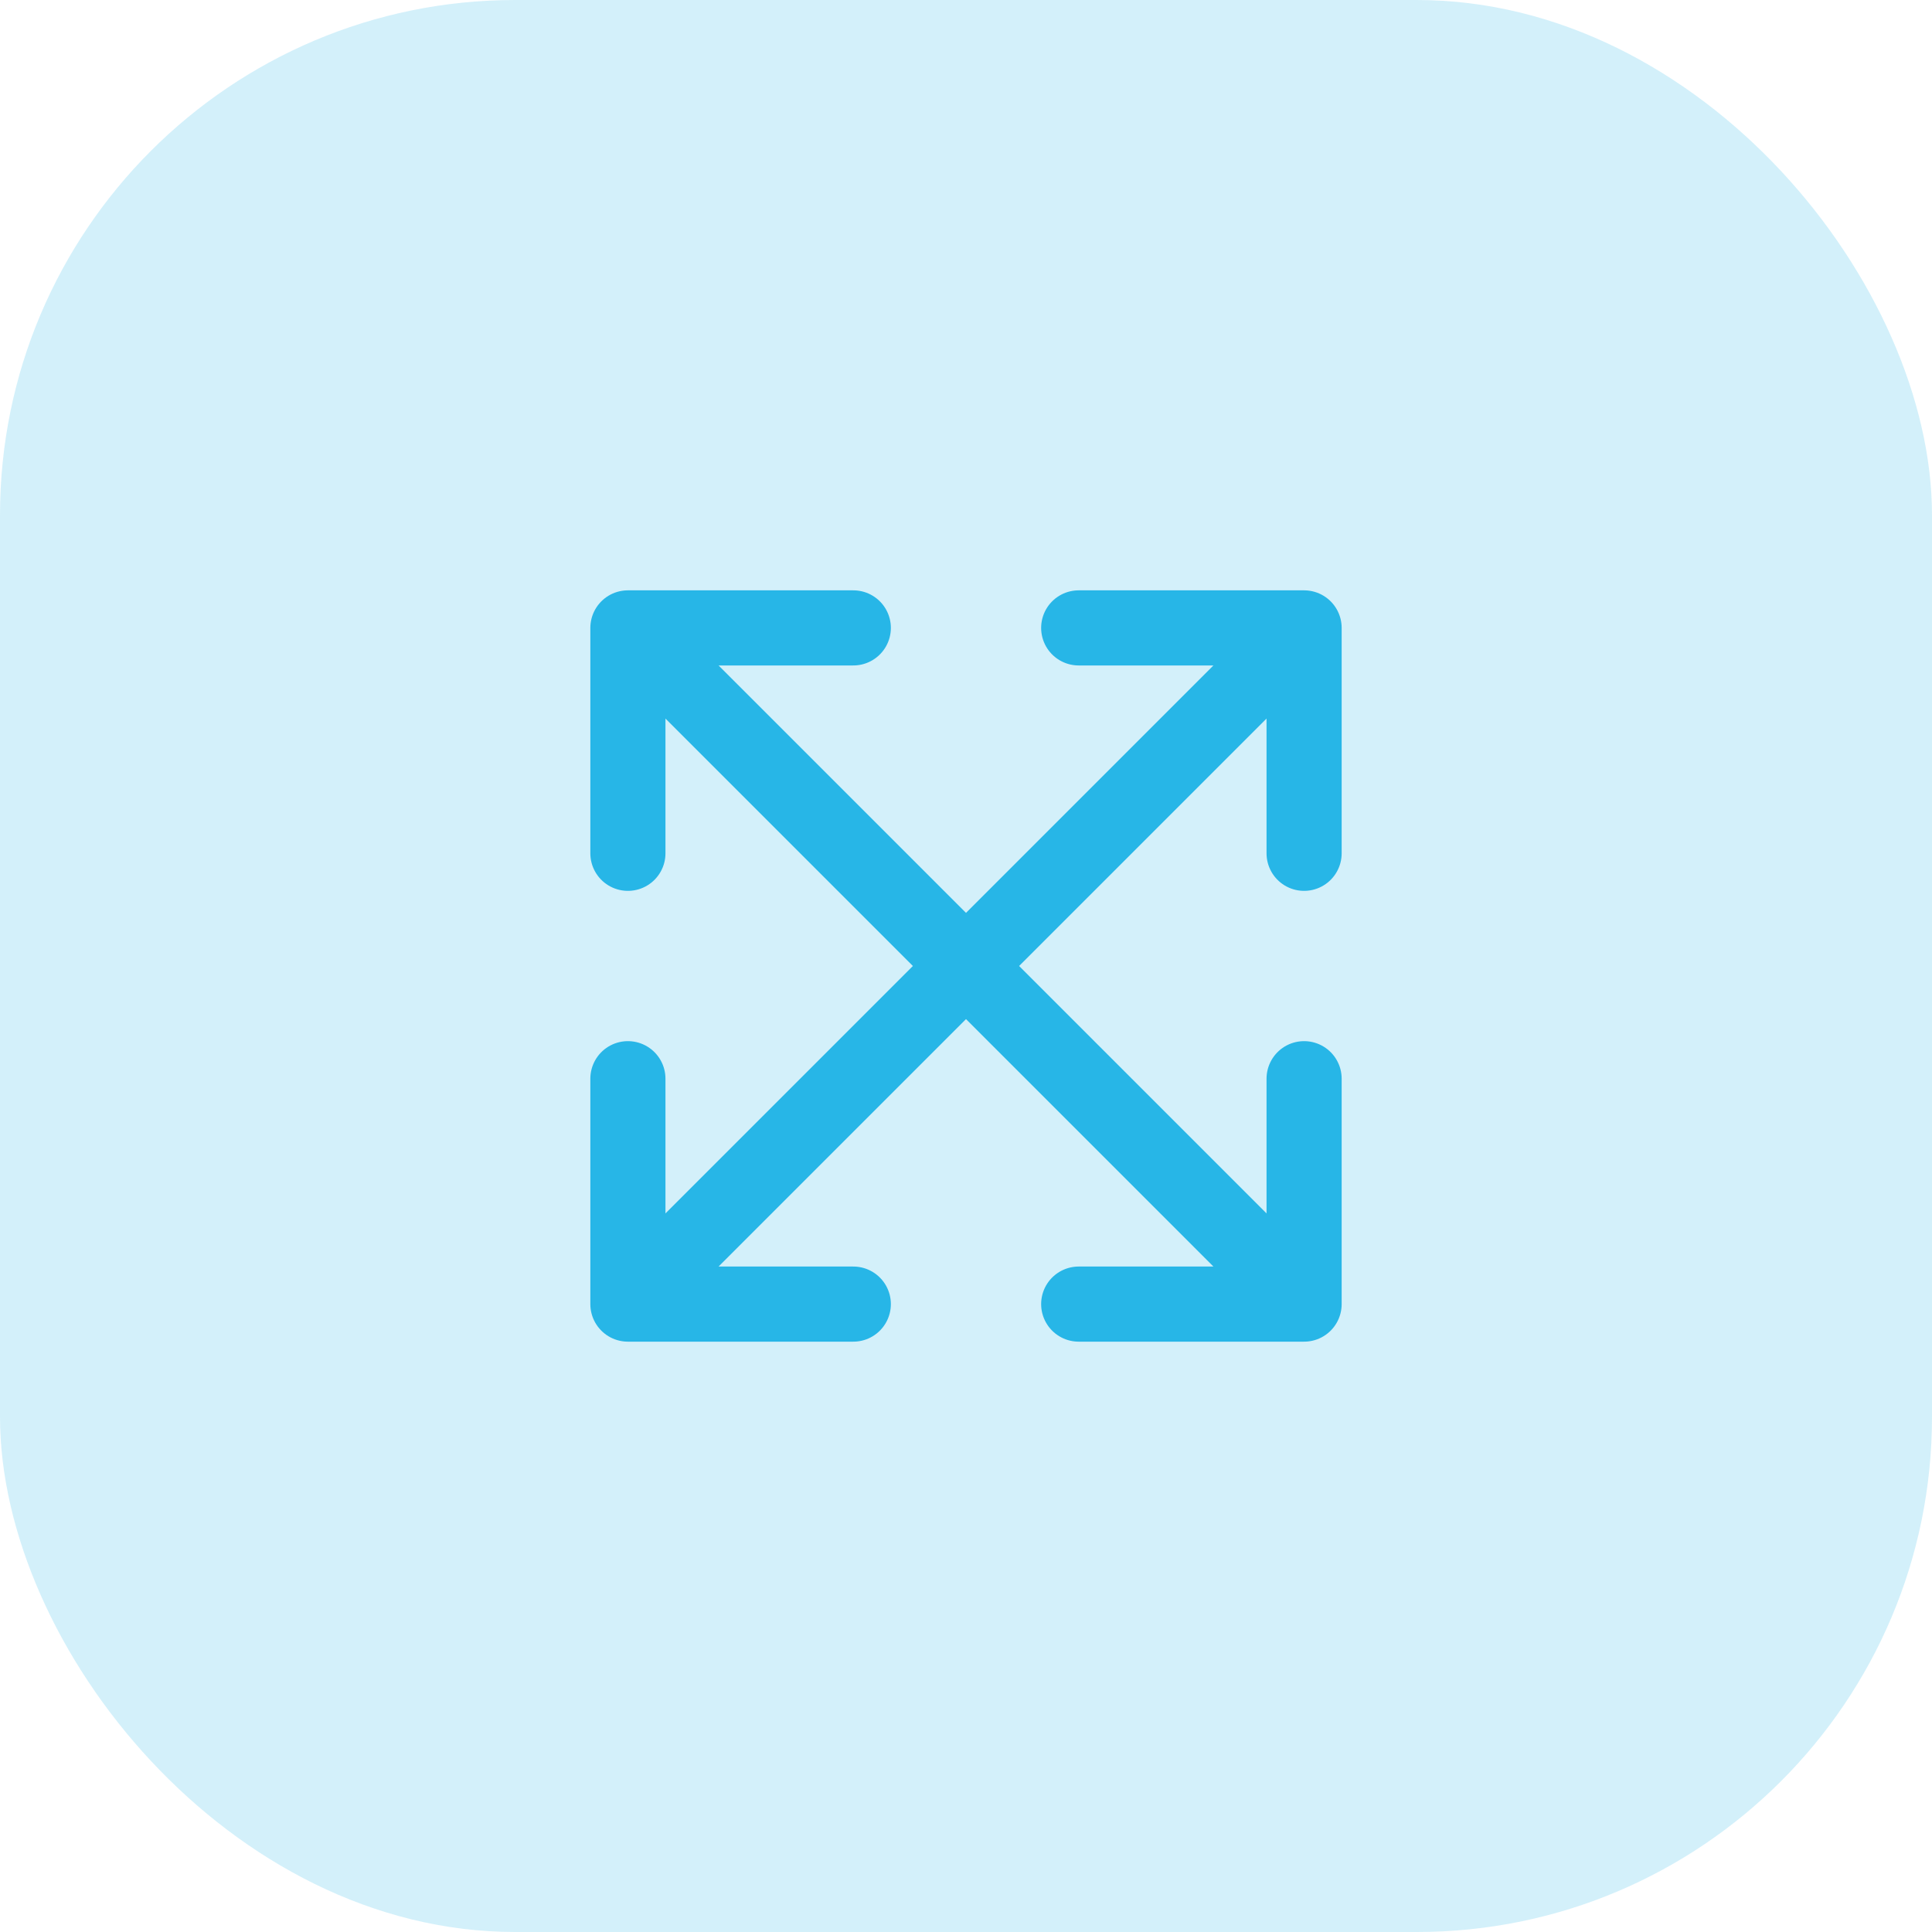
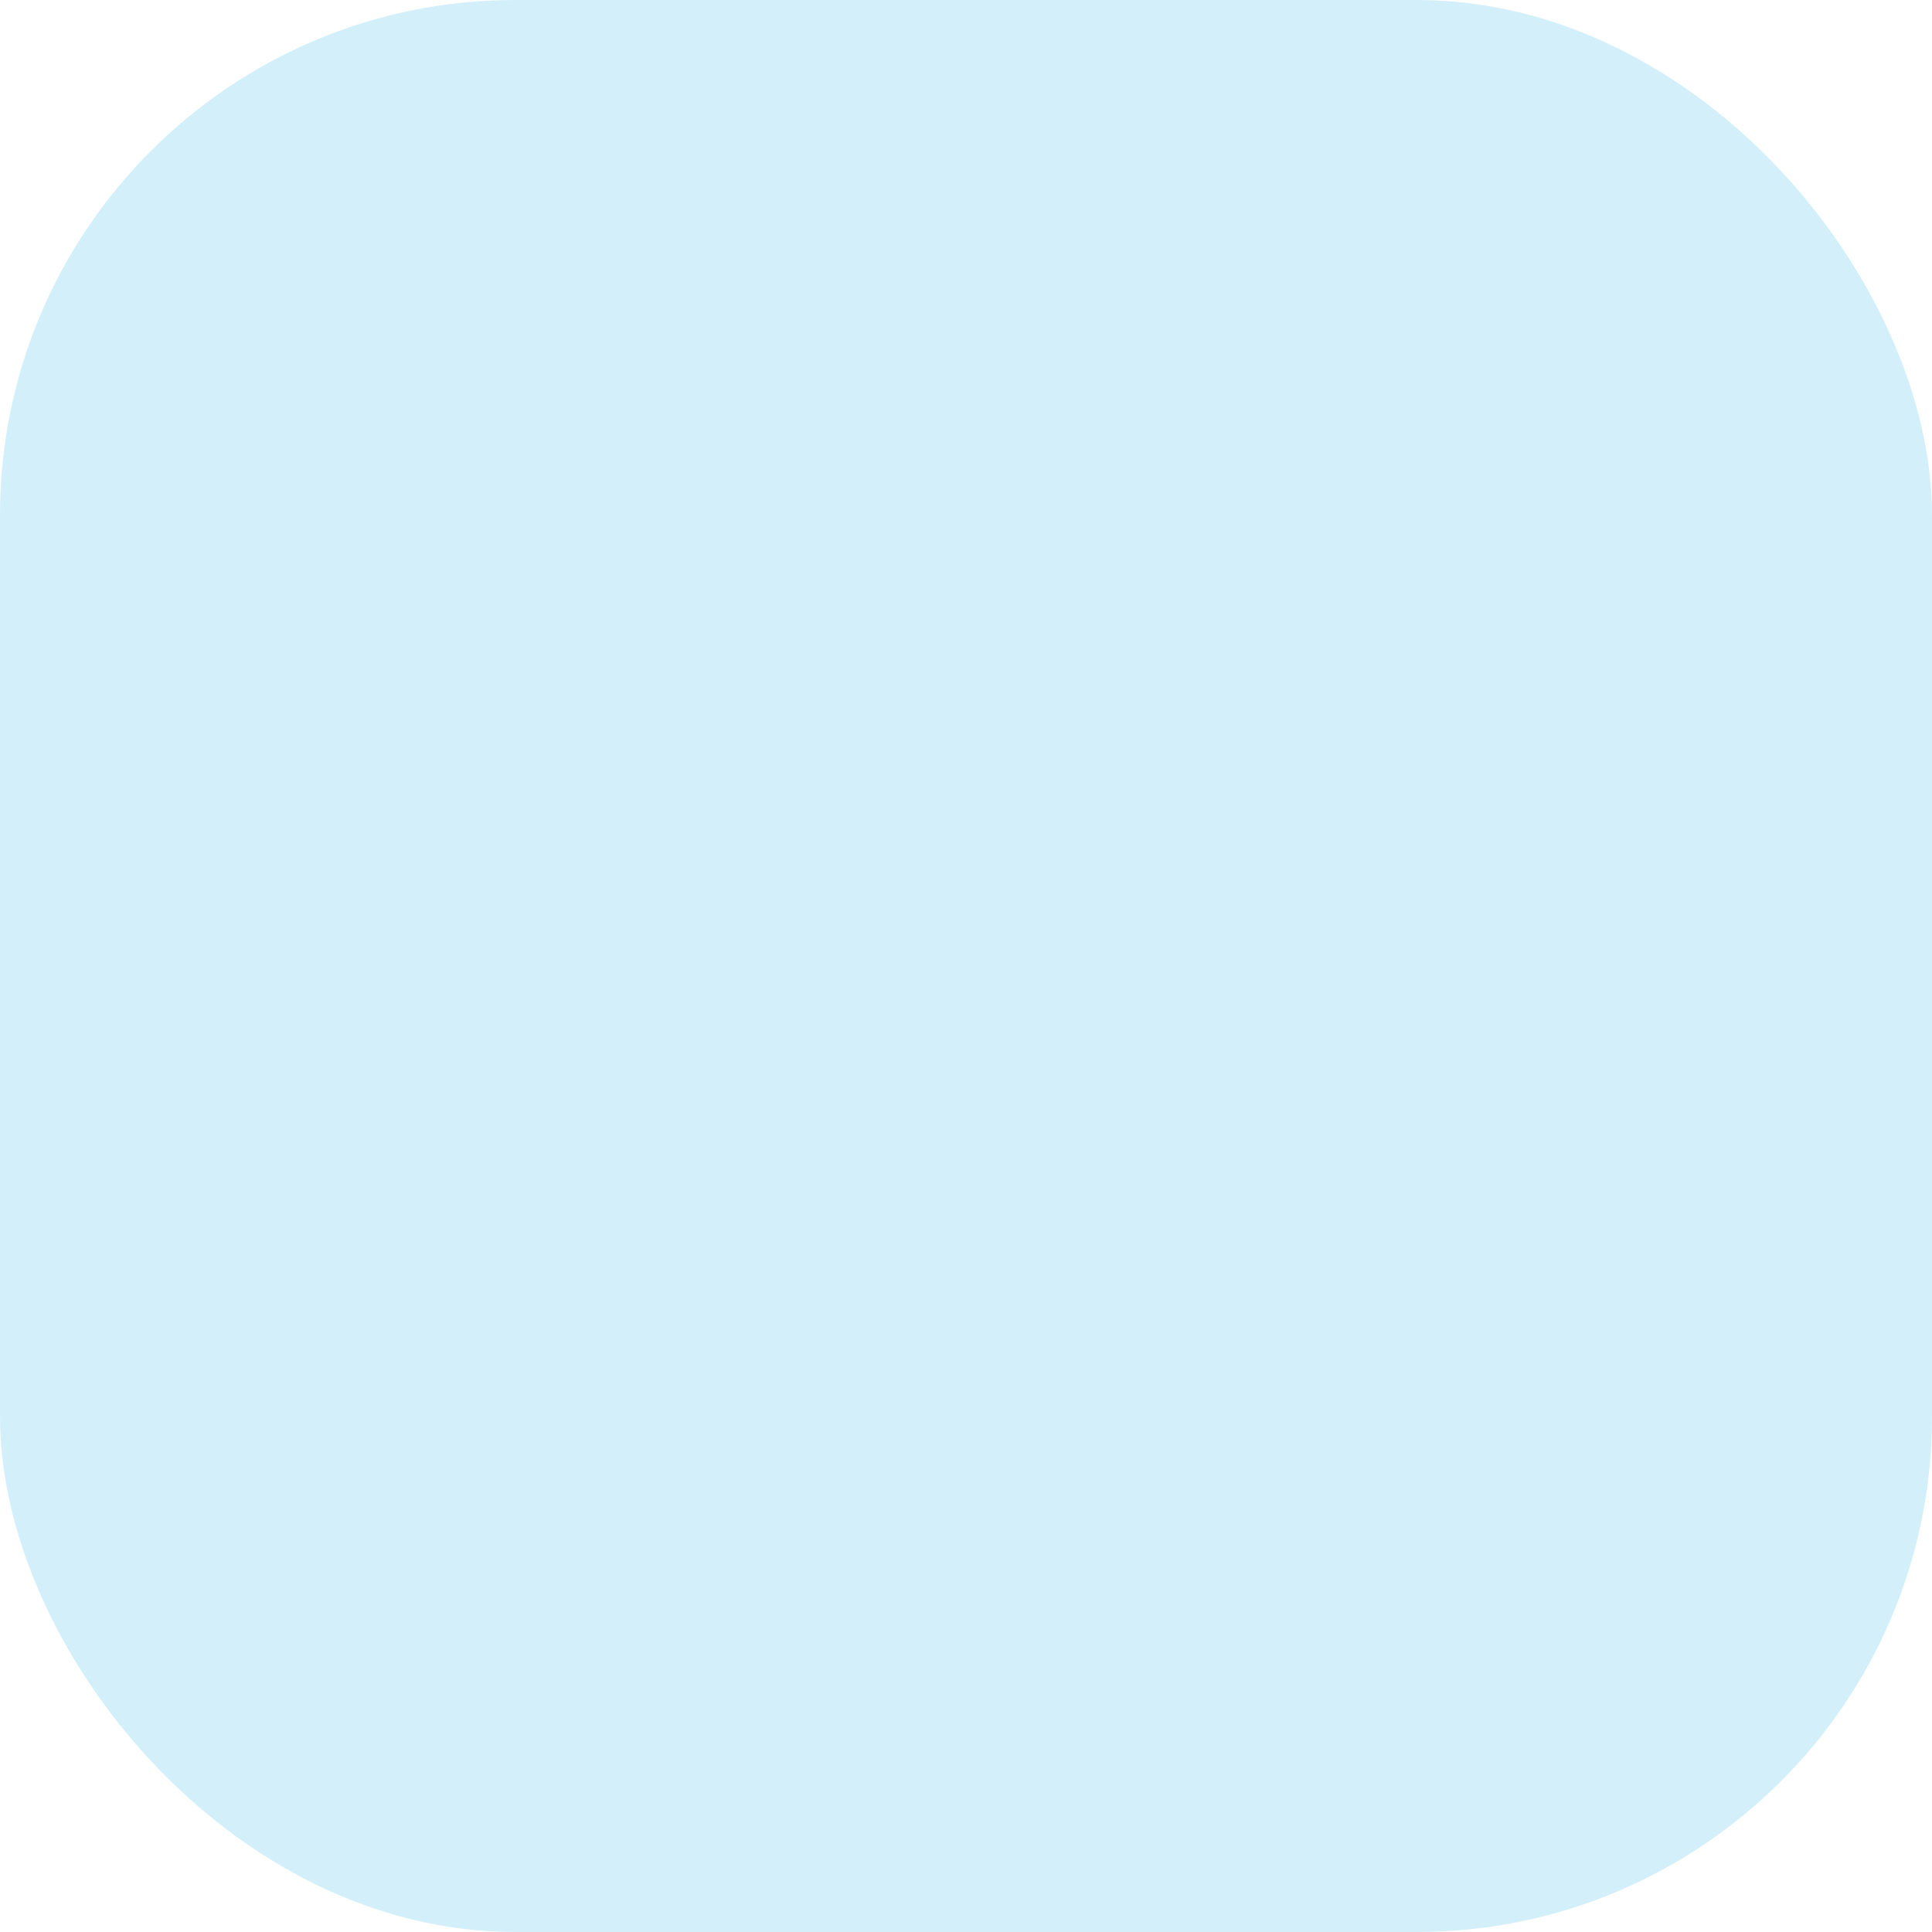
<svg xmlns="http://www.w3.org/2000/svg" width="60" height="60" viewBox="0 0 60 60" fill="none">
  <rect opacity="0.2" width="60" height="60" rx="16" fill="#27B6E7" />
-   <path d="M20.433 20.433L39.567 39.567M39.567 20.433L20.433 39.567M33.5 19.5H40.5V26.5M26.5 19.5H19.5V26.5M33.5 40.5H40.5V33.5M26.5 40.5H19.5V33.5" stroke="#27B6E7" stroke-width="2.333" stroke-linecap="round" stroke-linejoin="round" />
</svg>